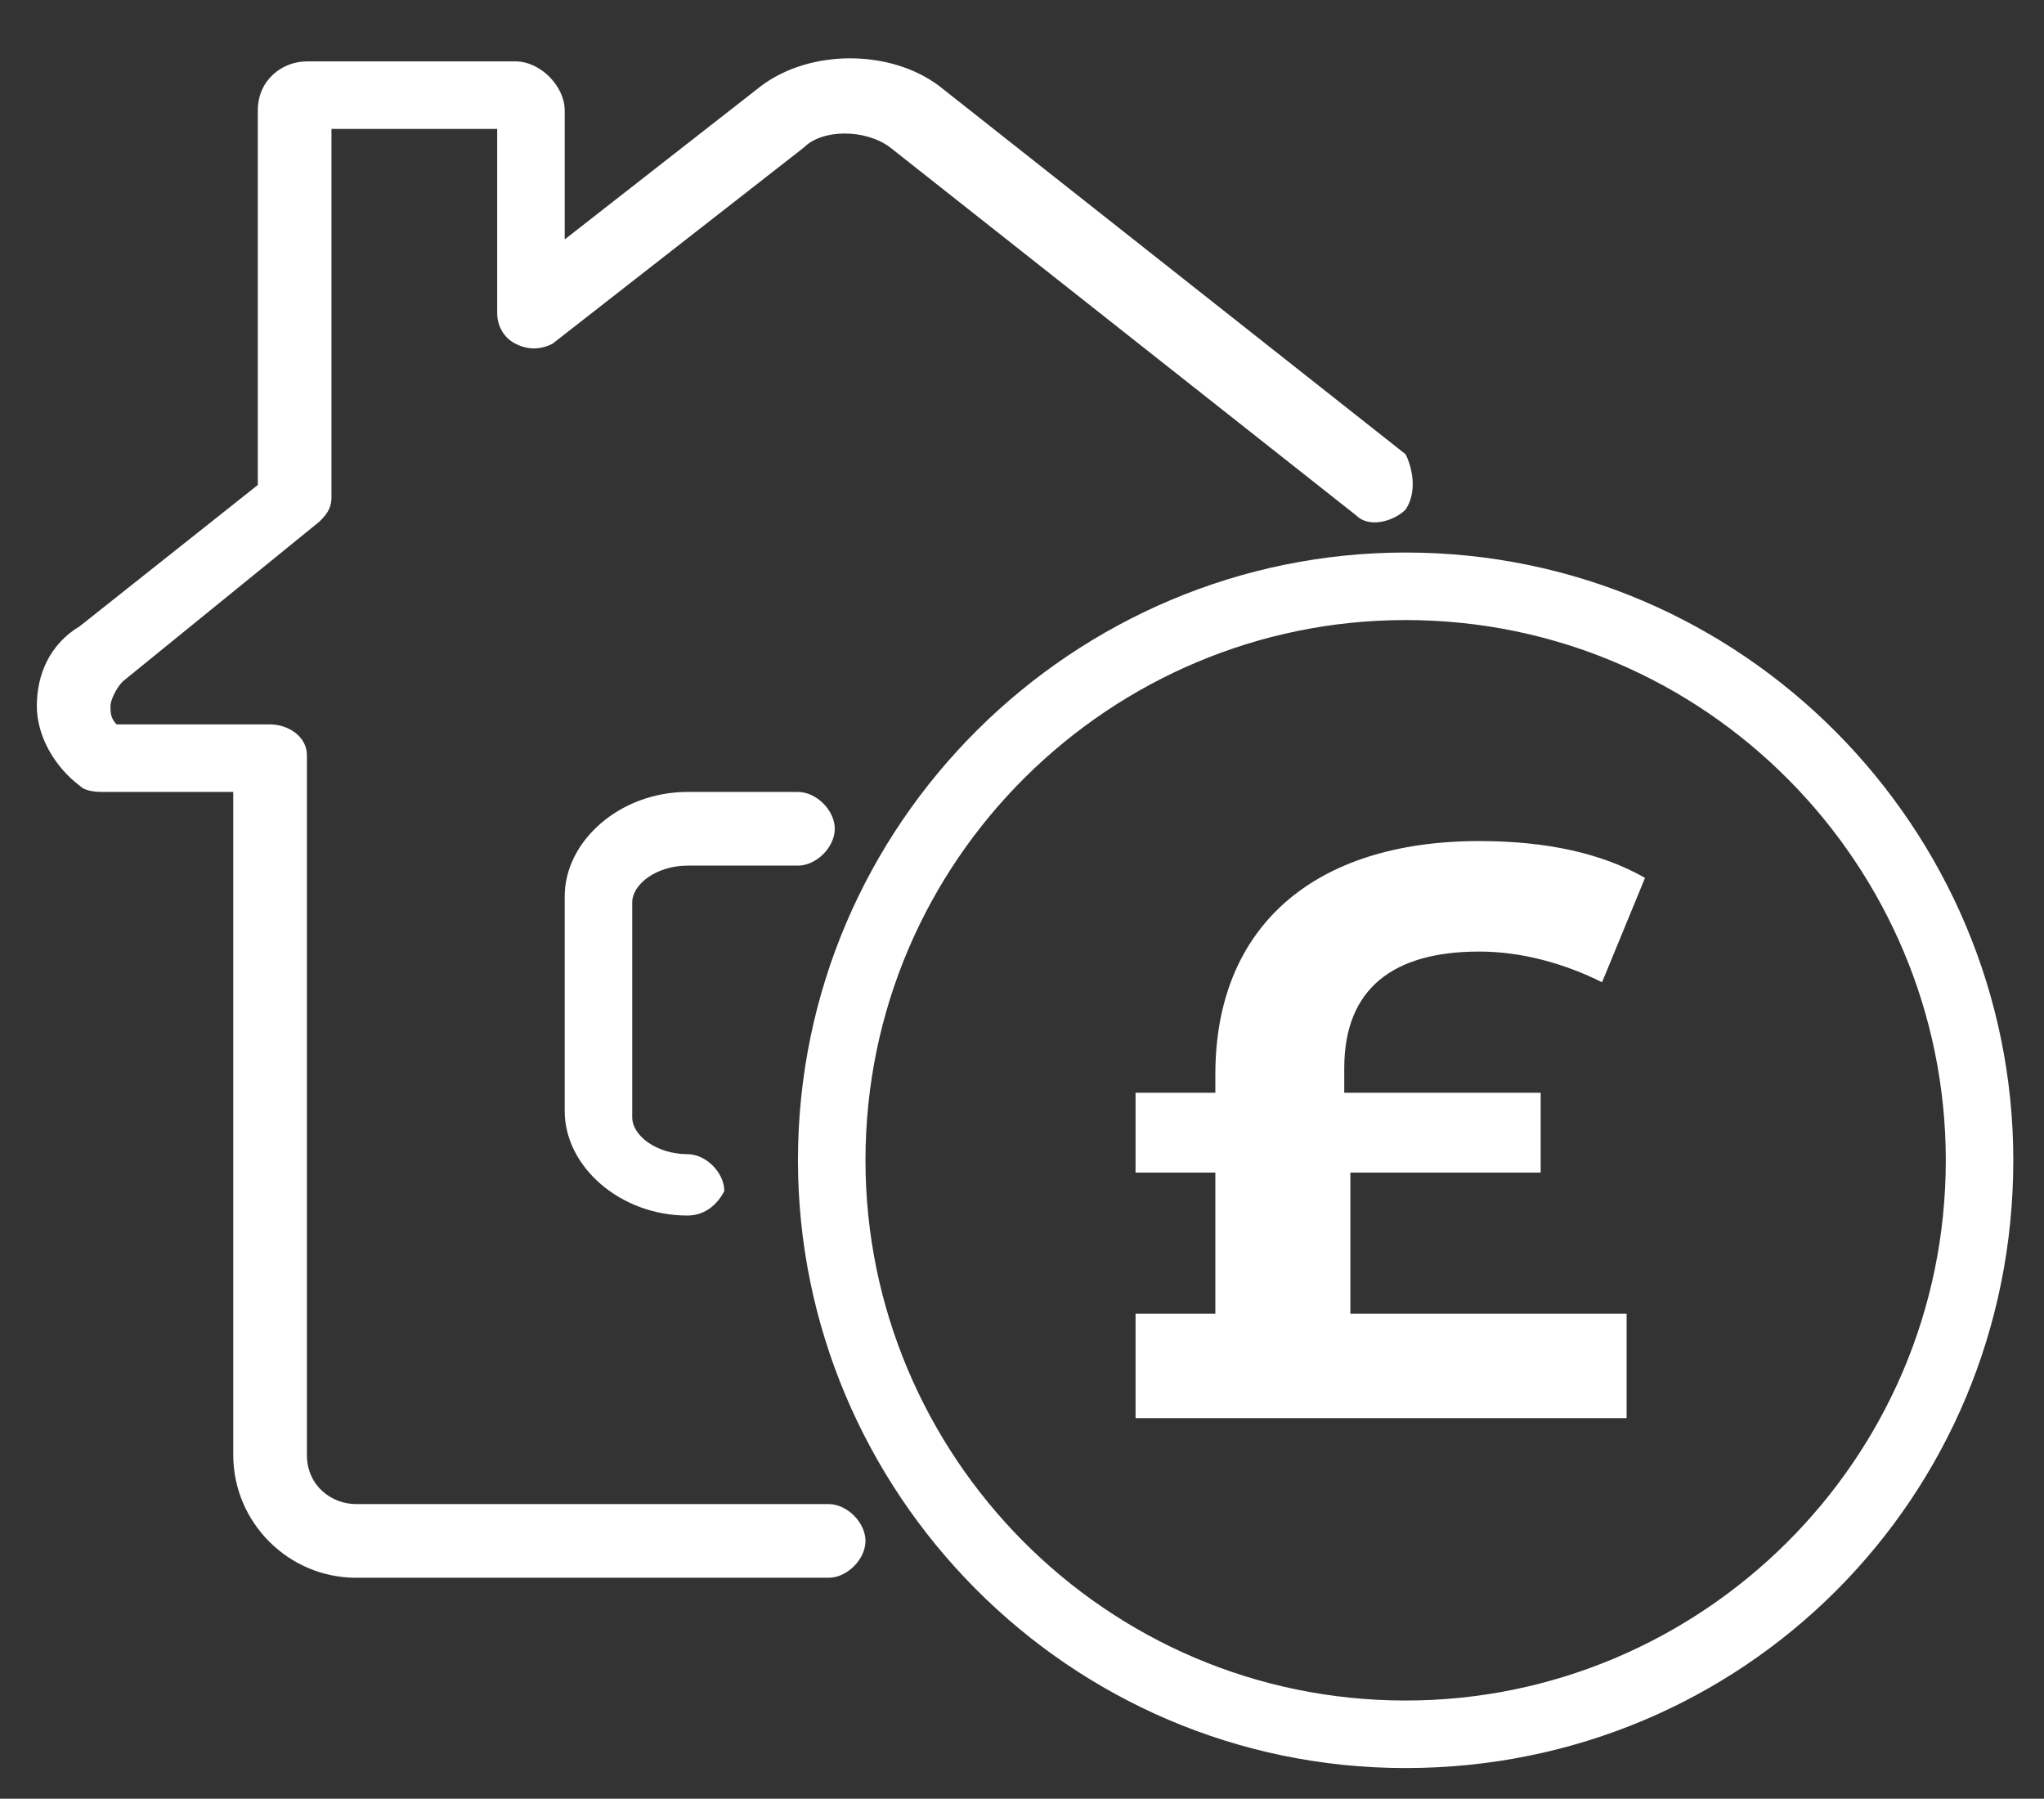
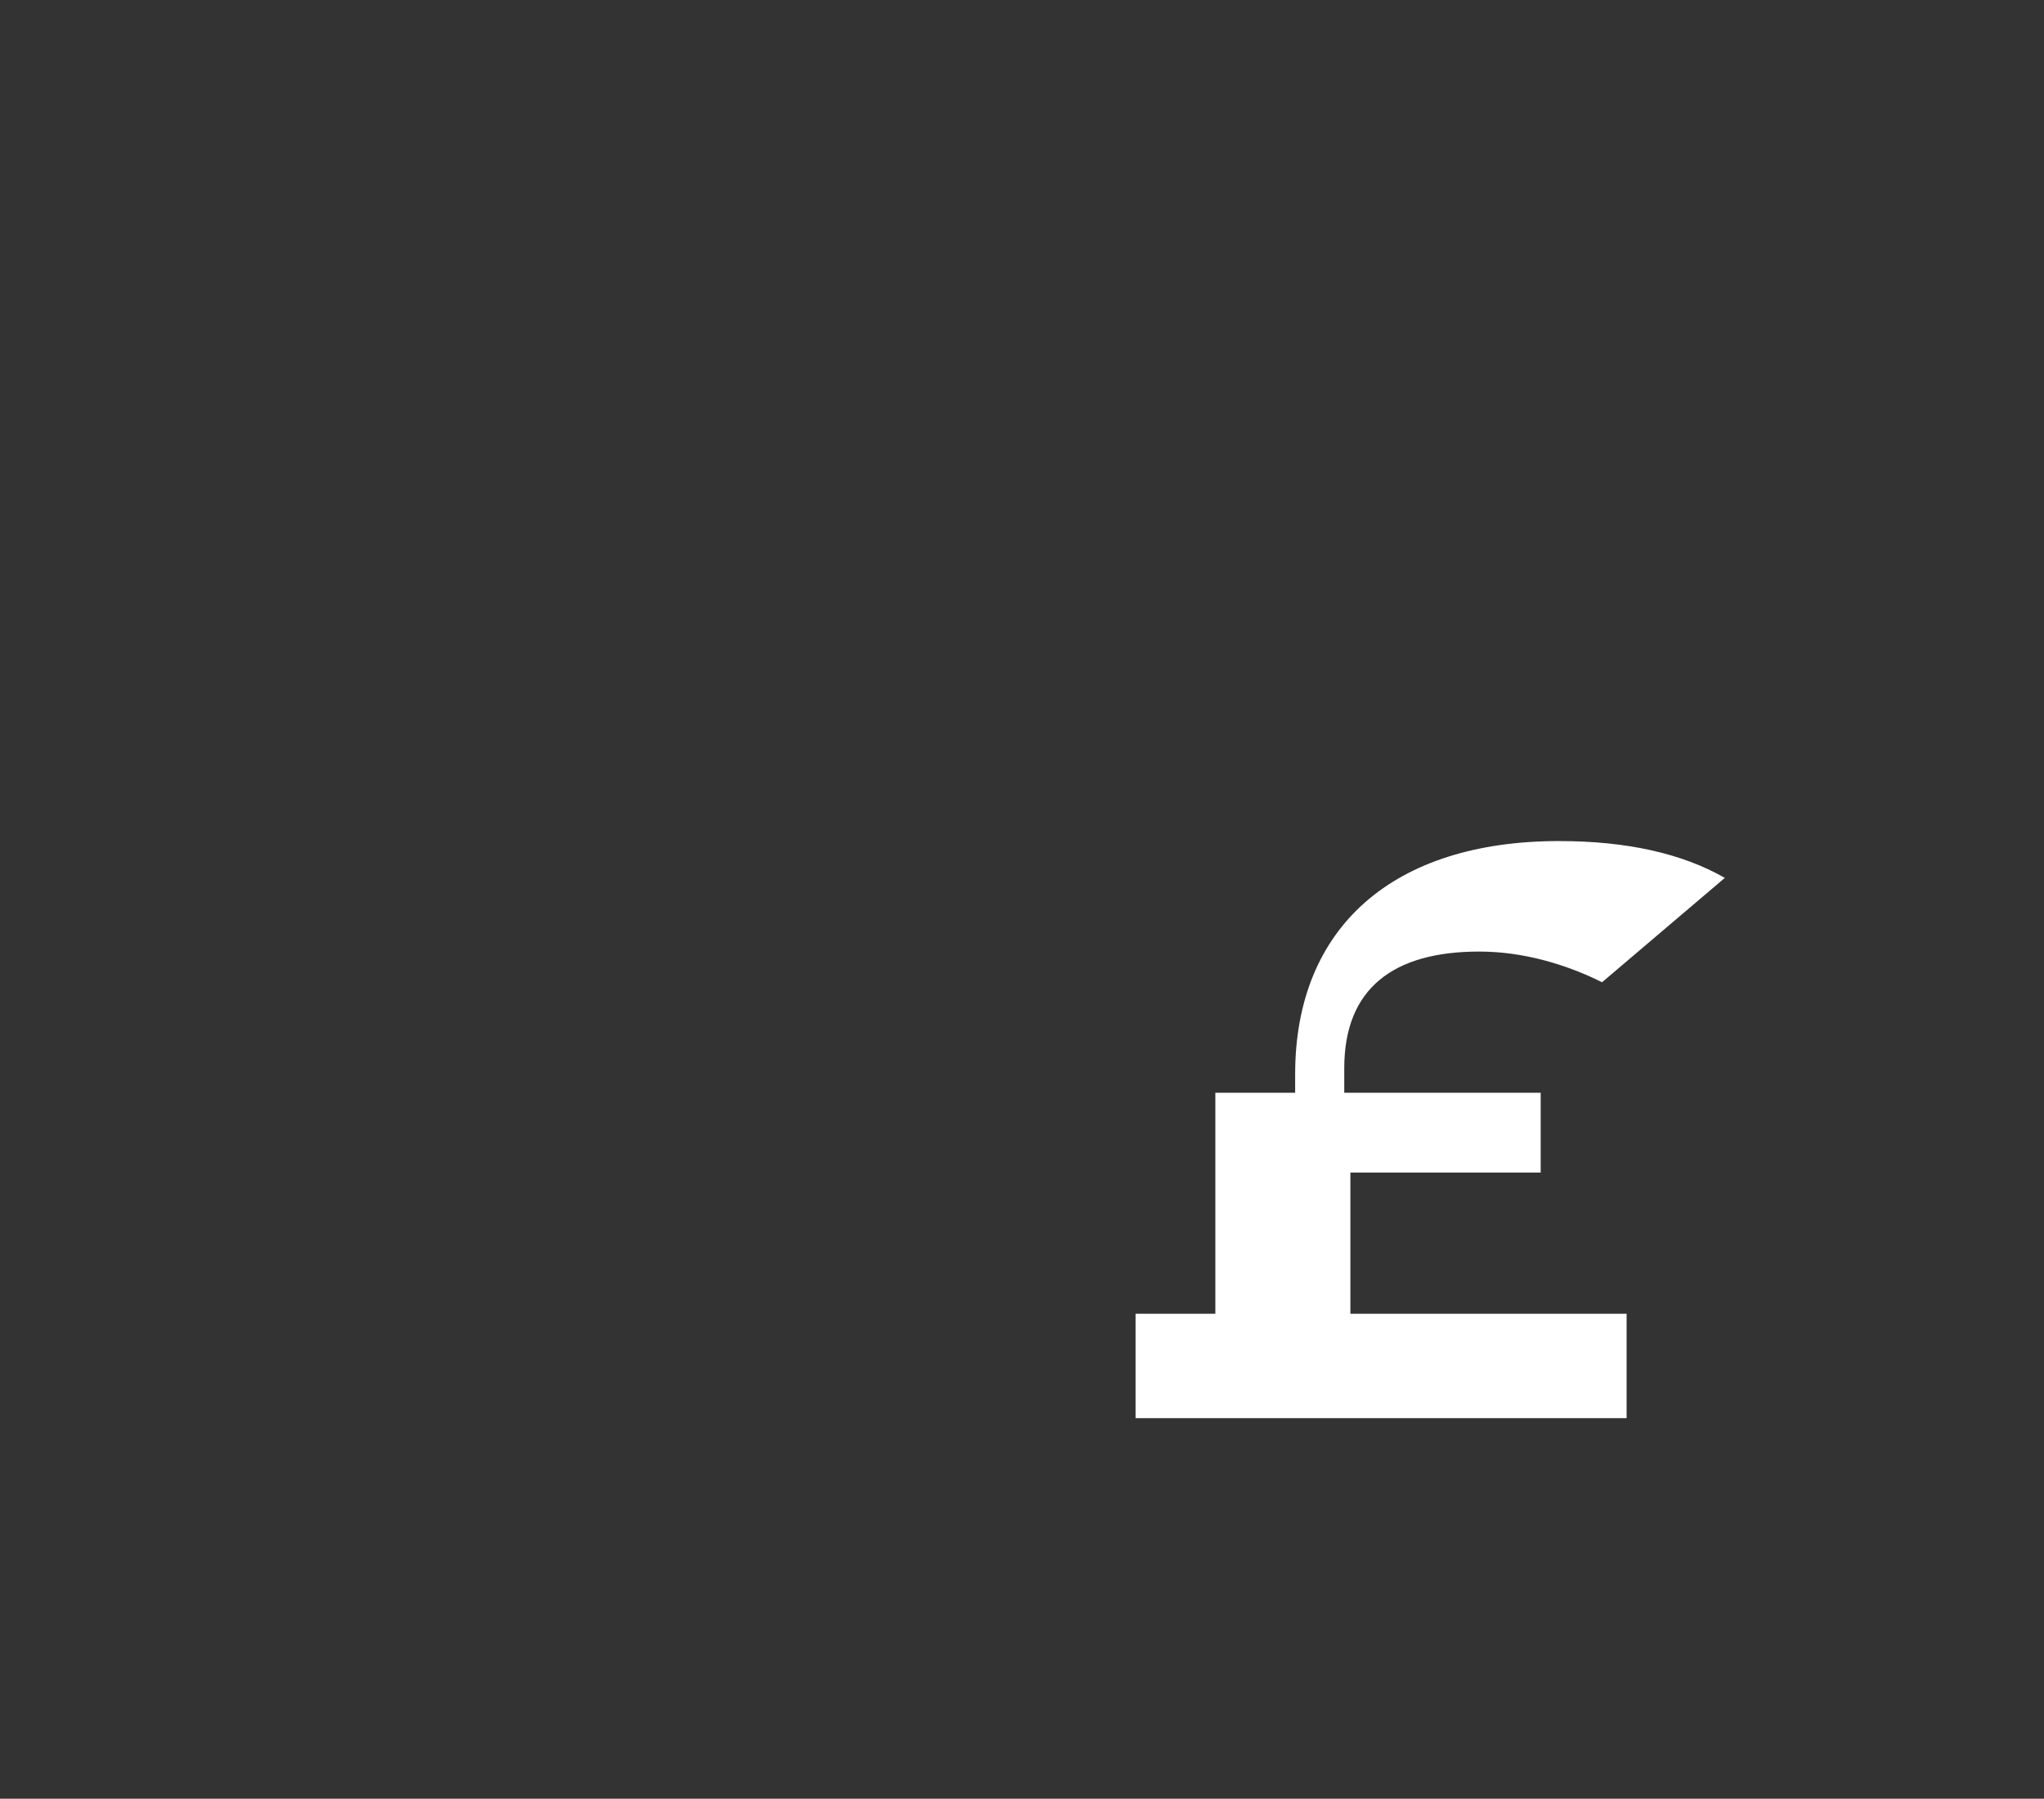
<svg xmlns="http://www.w3.org/2000/svg" version="1.1" id="Layer_1" x="0px" y="0px" viewBox="0 0 33.3 29.3" style="enable-background:new 0 0 33.3 29.3;" xml:space="preserve">
  <rect x="0" y="0" width="33.3" height="29.3" fill="#333333" stroke="none" />
  <style type="text/css">
	.st0{fill:#ffffff;}
	.st1{fill:#ffffff;}
</style>
  <g>
    <g>
-       <path class="st0" d="M13.5,25.7H5.8c-1.1,0-2-0.9-2-2V12.9H1.7c-0.1,0-0.3,0-0.4-0.1c-0.4-0.3-0.7-0.8-0.7-1.3s0.2-1,0.7-1.3    l2.9-2.3V1.8C4.2,1.3,4.6,1,5,1h3.4c0.4,0,0.8,0.4,0.8,0.8v2.1l3.2-2.5c0.8-0.6,2.1-0.6,2.9,0l7.6,6c0.1,0.2,0.2,0.6,0,0.9    c-0.2,0.2-0.6,0.3-0.8,0.1l-7.6-6c-0.4-0.3-1.1-0.3-1.4,0L9,5.6c-0.2,0.1-0.4,0.1-0.6,0C8.2,5.5,8.1,5.3,8.1,5.1v-3H5.4v6    c0,0.2-0.1,0.3-0.2,0.4L2,11.1c-0.1,0.1-0.2,0.3-0.2,0.4c0,0.1,0,0.2,0.1,0.3h2.5C4.7,11.8,5,12,5,12.3v11.4    c0,0.5,0.4,0.8,0.8,0.8h7.7c0.3,0,0.6,0.3,0.6,0.6C14.1,25.4,13.8,25.7,13.5,25.7z" />
-     </g>
+       </g>
    <g>
-       <path class="st0" d="M11.2,19.8c-1.1,0-2-0.8-2-1.7v-3.5c0-0.9,0.9-1.7,2-1.7H13c0.3,0,0.6,0.3,0.6,0.6s-0.3,0.6-0.6,0.6h-1.8    c-0.5,0-0.9,0.3-0.9,0.6v3.5c0,0.3,0.4,0.6,0.9,0.6c0.3,0,0.6,0.3,0.6,0.6C11.7,19.6,11.5,19.8,11.2,19.8z" />
-     </g>
+       </g>
    <g>
-       <path class="st0" d="M22.9,28.8c-5.5,0-9.9-4.5-9.9-9.9c0-5.5,4.5-9.9,9.9-9.9c5.5,0,9.9,4.5,9.9,9.9    C32.8,24.4,28.4,28.8,22.9,28.8z M22.9,10.1c-4.8,0-8.8,3.9-8.8,8.8c0,4.8,3.9,8.8,8.8,8.8c4.8,0,8.8-3.9,8.8-8.8    C31.7,14.1,27.8,10.1,22.9,10.1z" />
-     </g>
+       </g>
  </g>
  <g>
-     <path class="st1" d="M22,21.4h4.5v1.7h-8v-1.7h1.3v-2.3h-1.3v-1.3h1.3v-0.3c0-2.4,1.6-3.8,4.3-3.8c1.1,0,2,0.2,2.7,0.6L26.1,16   c-0.6-0.3-1.3-0.5-2-0.5c-1.4,0-2.2,0.6-2.2,1.9v0.4h3.2v1.3H22V21.4z" />
+     <path class="st1" d="M22,21.4h4.5v1.7h-8v-1.7h1.3v-2.3v-1.3h1.3v-0.3c0-2.4,1.6-3.8,4.3-3.8c1.1,0,2,0.2,2.7,0.6L26.1,16   c-0.6-0.3-1.3-0.5-2-0.5c-1.4,0-2.2,0.6-2.2,1.9v0.4h3.2v1.3H22V21.4z" />
  </g>
</svg>